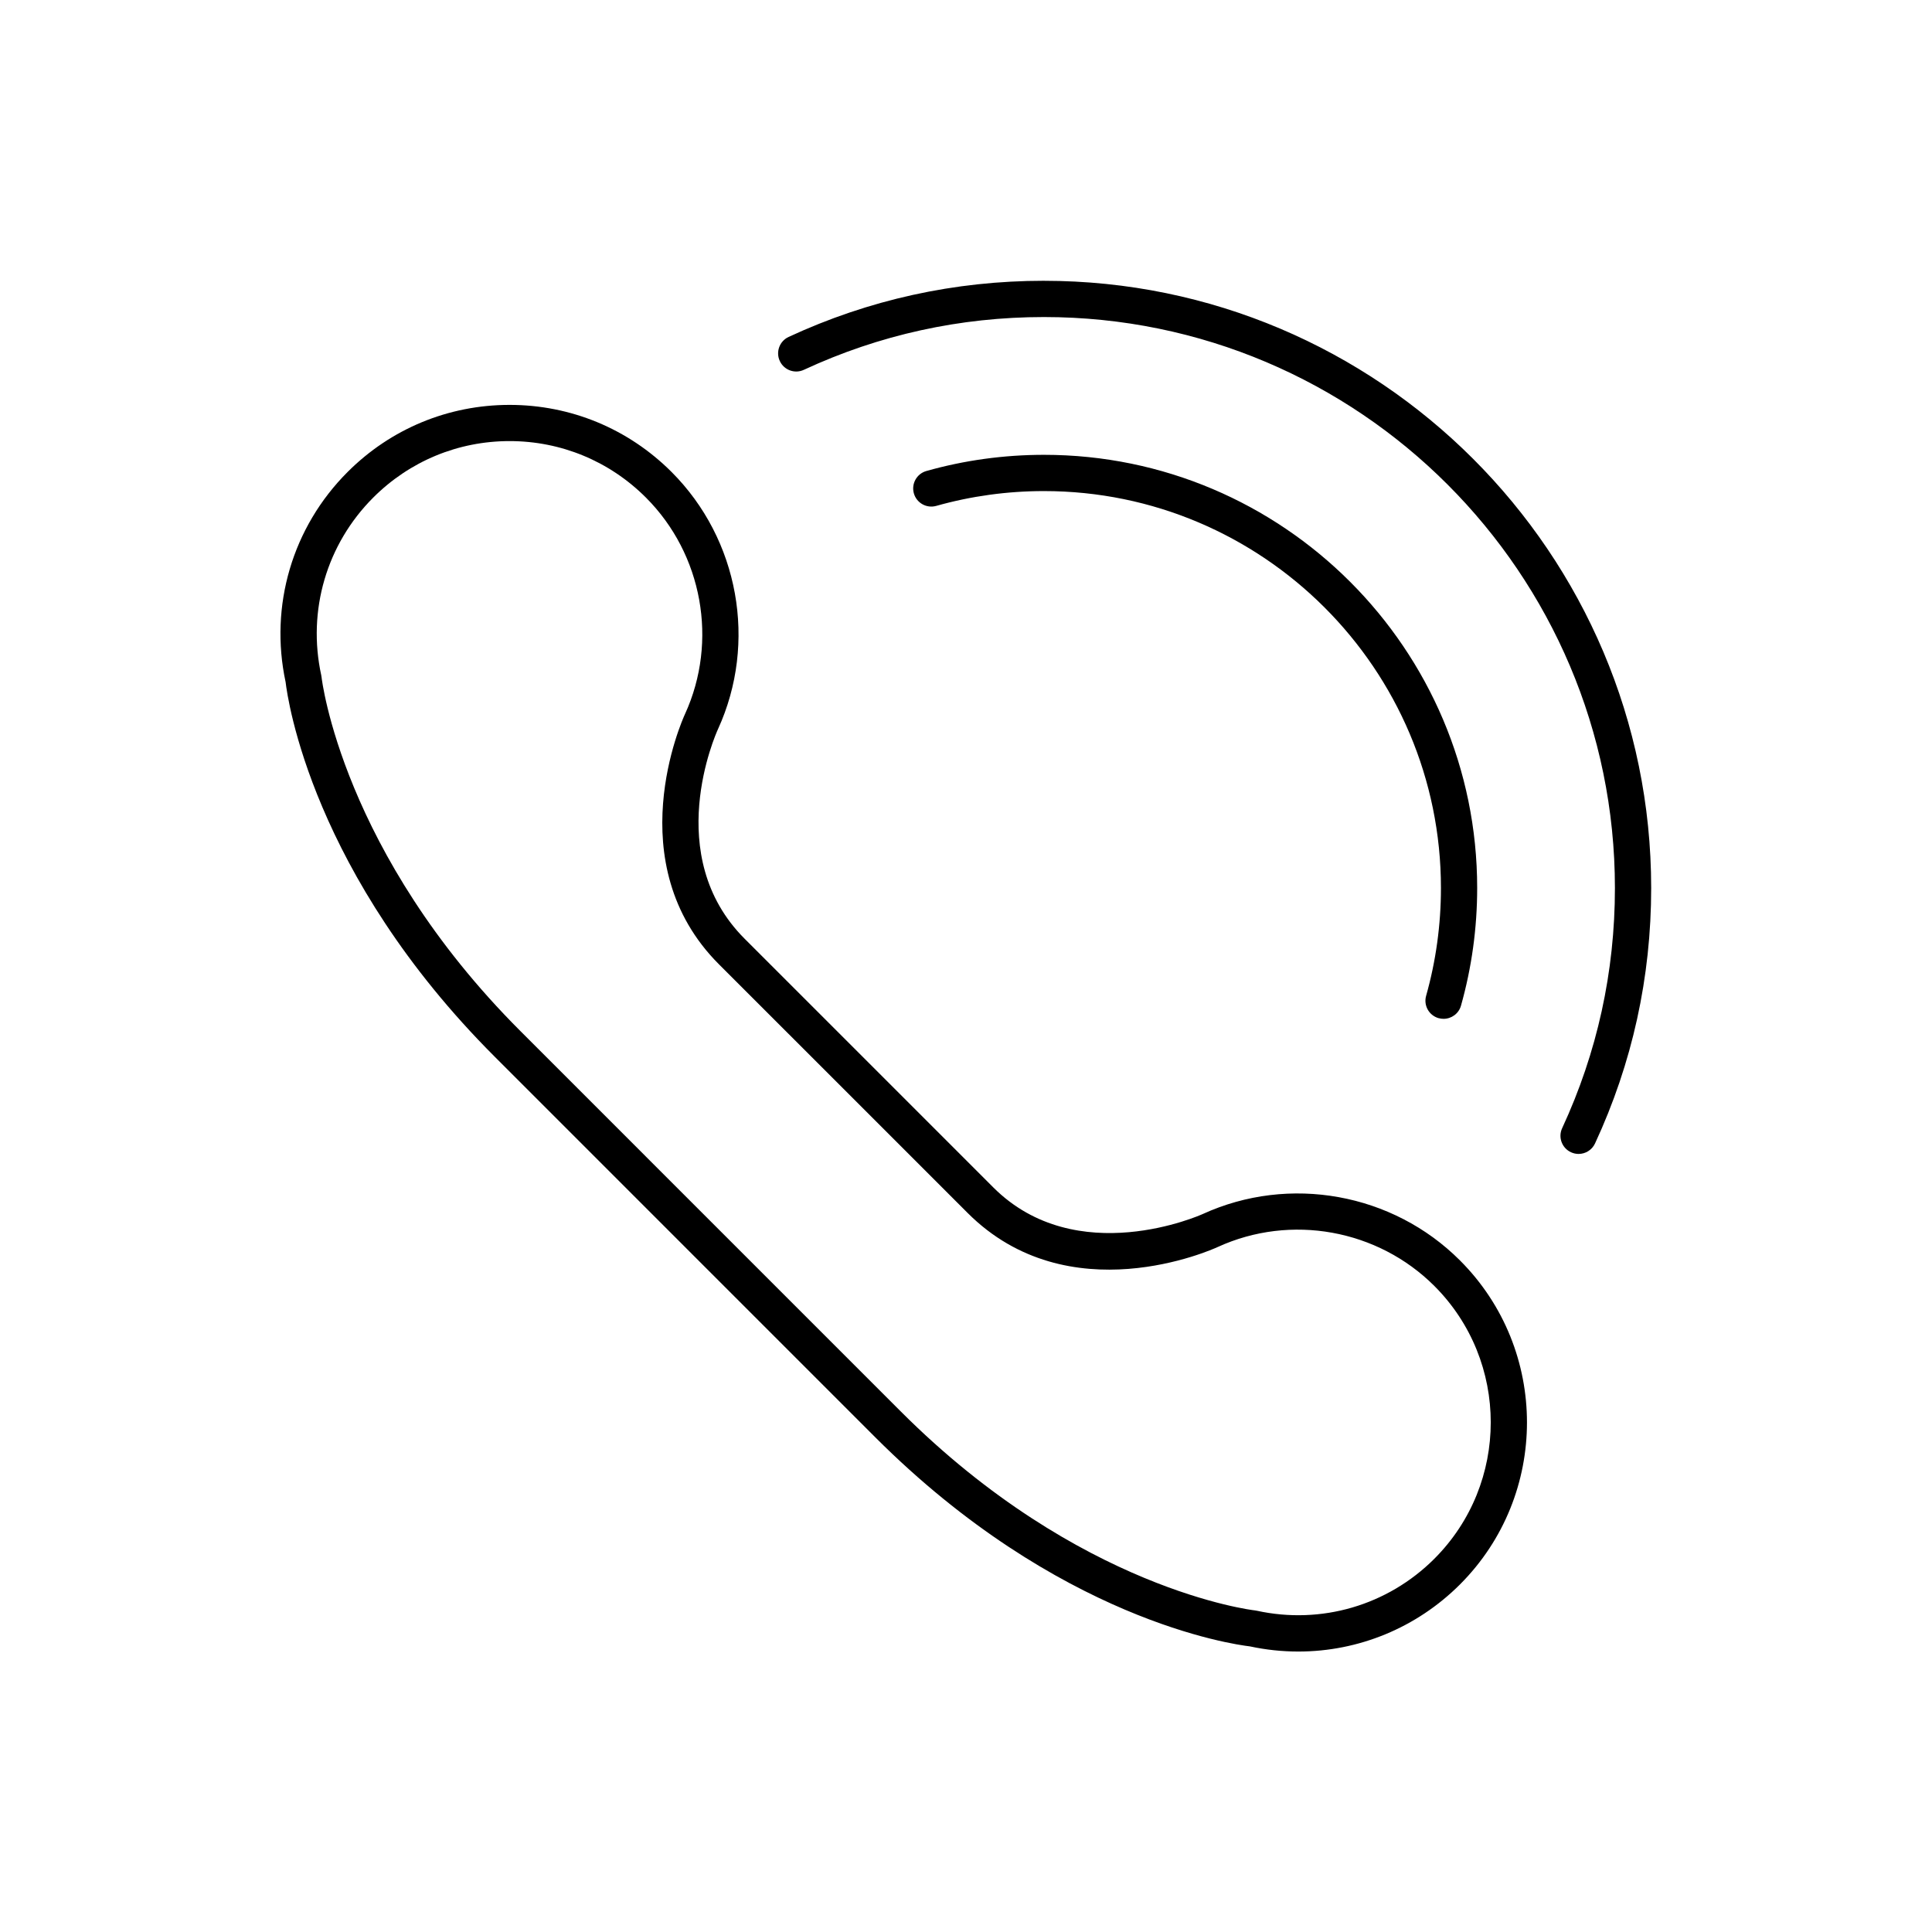
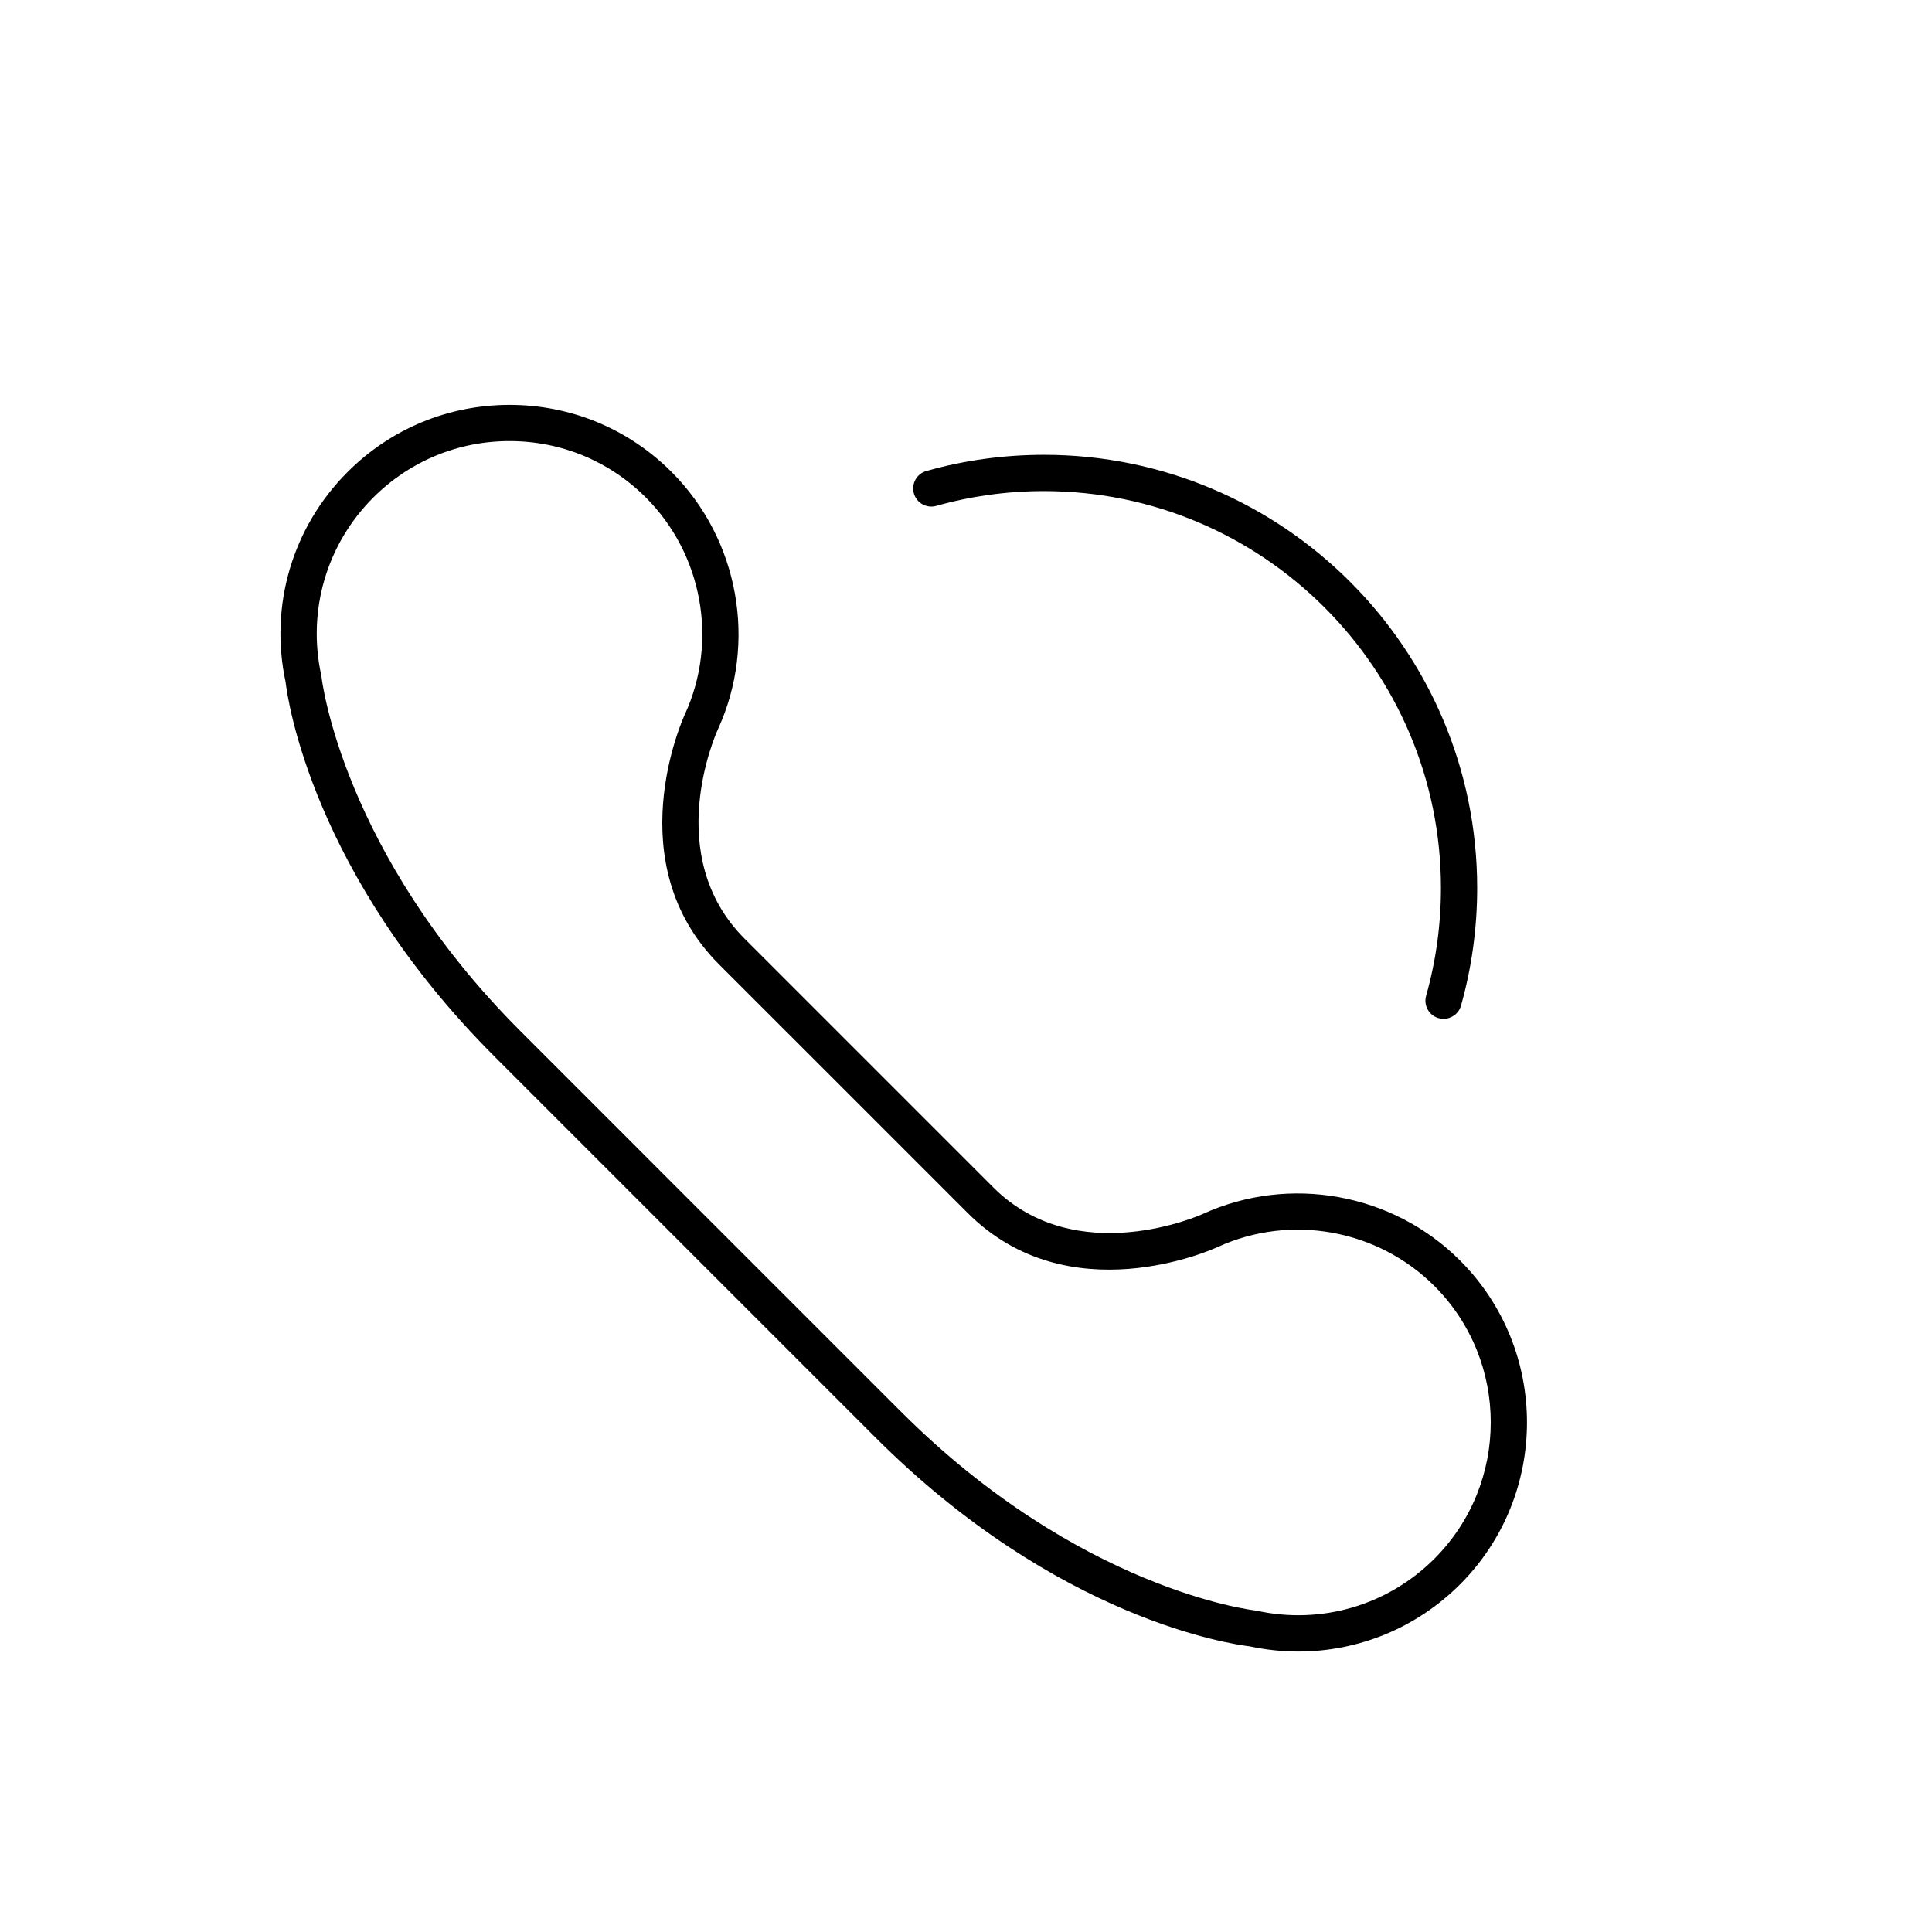
<svg xmlns="http://www.w3.org/2000/svg" fill="#000000" width="800px" height="800px" version="1.1" viewBox="144 144 512 512">
  <g>
    <path d="m462.74 465.73c-0.328 0.152-33.406 15.043-55.523-7.07l-32.938-32.945-32.945-32.938c-22.023-22.023-7.688-54.176-7.062-55.539 10.484-22.93 5.543-50.316-12.297-68.156-11.465-11.465-26.711-17.781-42.93-17.781s-31.465 6.312-42.93 17.781c-14.637 14.637-20.766 35.434-16.426 55.68 0.523 4.469 7.008 50.875 55.418 99.281l50.418 50.422v0.004l50.422 50.422c48.41 48.406 94.812 54.895 99.281 55.418 4.281 0.918 8.578 1.367 12.848 1.367 15.914 0 31.297-6.254 42.84-17.789 23.664-23.676 23.664-62.191-0.004-85.855-17.832-17.852-45.223-22.789-68.172-12.301zm61.387 91.348c-12.375 12.367-29.977 17.523-47.09 13.777-0.172-0.039-0.352-0.07-0.523-0.086-0.465-0.051-46.496-5.422-93.766-52.688l-50.422-50.422-50.418-50.422c-47.266-47.266-52.637-93.305-52.688-93.754-0.02-0.18-0.047-0.359-0.086-0.535-3.738-17.113 1.41-34.719 13.777-47.086 9.652-9.652 22.48-14.969 36.133-14.969 13.648 0 26.48 5.316 36.133 14.969 15.012 15.012 19.176 38.074 10.363 57.355-0.742 1.602-17.793 39.551 9.004 66.348l32.945 32.938 32.938 32.938c26.801 26.801 64.746 9.742 66.332 9.008 19.301-8.82 42.355-4.66 57.375 10.359 19.91 19.926 19.91 52.344-0.008 72.27z" />
    <path d="m525.25 413.82c0.438 0.121 0.875 0.18 1.309 0.18 2.098 0 4.027-1.379 4.621-3.496 2.84-10.082 4.289-20.566 4.289-31.172 0-63.305-51.5-114.8-114.8-114.8-10.602 0-21.09 1.441-31.164 4.289-2.555 0.719-4.039 3.375-3.32 5.93 0.727 2.551 3.375 4.035 5.93 3.316 9.23-2.606 18.836-3.926 28.551-3.926 58.008 0 105.2 47.191 105.2 105.2 0 9.719-1.324 19.324-3.926 28.555-0.727 2.559 0.762 5.207 3.316 5.934z" />
-     <path d="m420.66 218.41c-23.629 0-46.395 5.008-67.672 14.883-2.41 1.117-3.449 3.977-2.332 6.379 1.113 2.41 3.977 3.457 6.379 2.332 19.996-9.281 41.406-13.984 63.625-13.984 83.441 0 151.31 67.883 151.31 151.32 0 22.223-4.707 43.629-13.98 63.633-1.125 2.41-0.074 5.266 2.332 6.383 0.656 0.301 1.344 0.449 2.019 0.449 1.809 0 3.547-1.031 4.359-2.785 9.875-21.277 14.879-44.043 14.879-67.676 0-88.742-72.191-160.93-160.92-160.93z" />
  </g>
</svg>